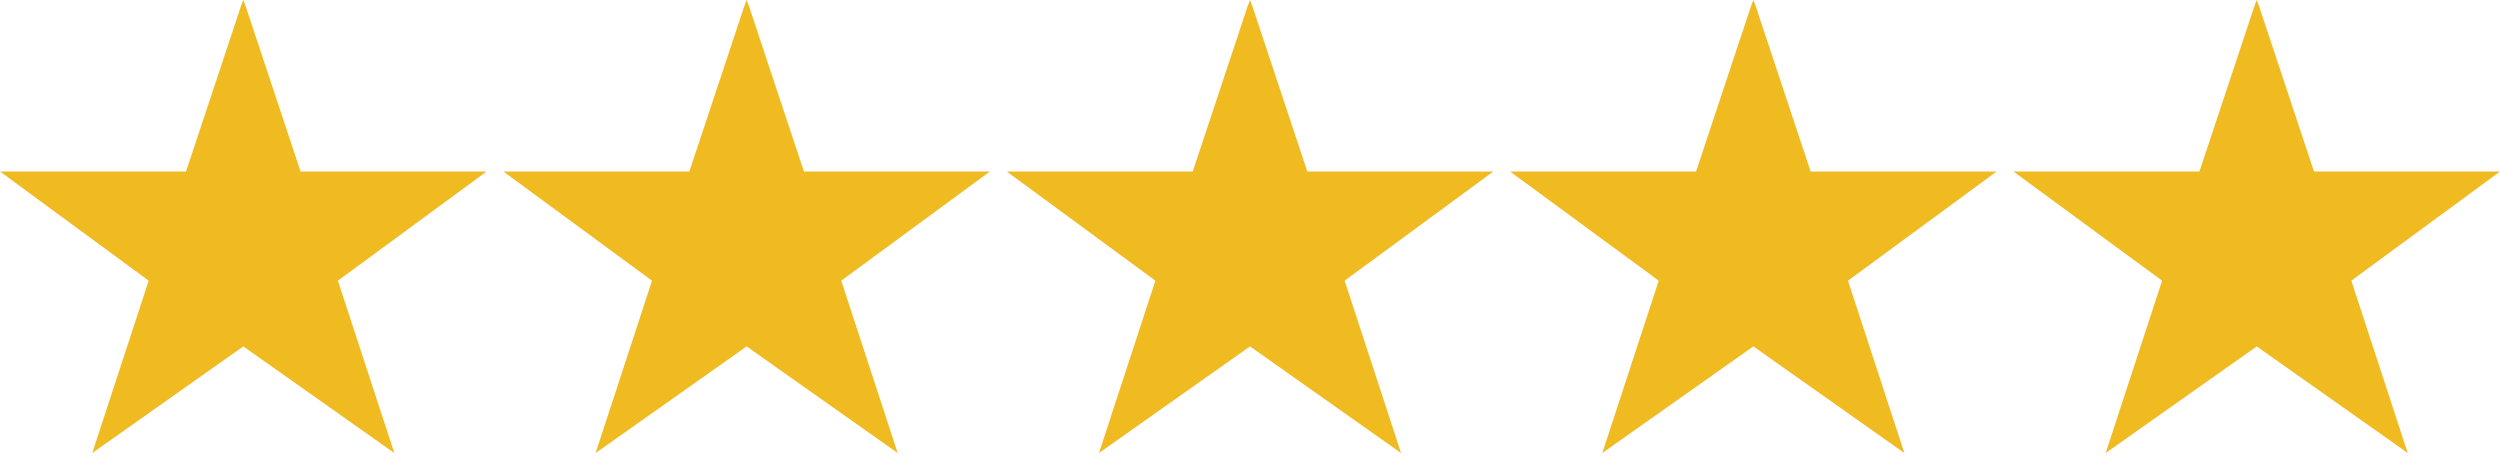
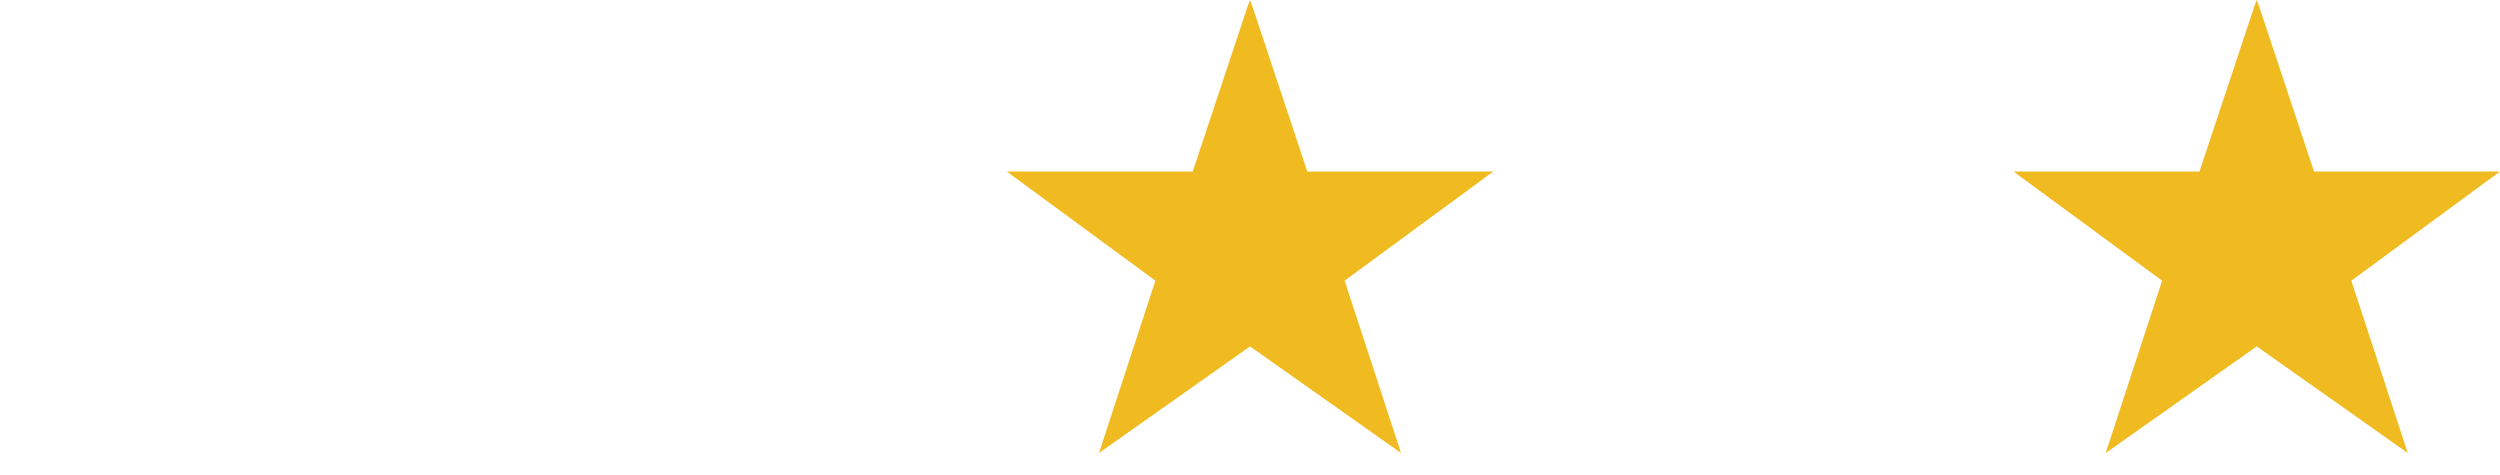
<svg xmlns="http://www.w3.org/2000/svg" fill="none" viewBox="0 0 100 19" height="19" width="100">
  <g clip-path="url(#clip0_390_279)">
-     <path fill="#F0BA21" d="M19.463 6.86H12.023L9.827 0.251L9.73 0L9.632 0.267L7.441 6.86H0L5.947 11.227L3.69 18.121L9.732 13.856L15.773 18.121L13.516 11.227L19.463 6.86Z" />
+     <path fill="#F0BA21" d="M19.463 6.86H12.023L9.827 0.251L9.73 0L9.632 0.267L7.441 6.86H0L5.947 11.227L3.69 18.121L15.773 18.121L13.516 11.227L19.463 6.86Z" />
  </g>
  <g clip-path="url(#clip1_390_279)">
-     <path fill="#F0BA21" d="M39.597 6.86H32.157L29.961 0.251L29.864 0L29.765 0.267L27.575 6.86H20.134L26.081 11.227L23.824 18.121L29.865 13.856L35.907 18.121L33.65 11.227L39.597 6.86Z" />
-   </g>
+     </g>
  <g clip-path="url(#clip2_390_279)">
    <path fill="#F0BA21" d="M59.732 6.86H52.292L50.096 0.251L49.999 0L49.9 0.267L47.709 6.86H40.269L46.215 11.227L43.959 18.121L50 13.856L56.042 18.121L53.785 11.227L59.732 6.86Z" />
  </g>
  <g clip-path="url(#clip3_390_279)">
-     <path fill="#F0BA21" d="M79.865 6.86H72.425L70.23 0.251L70.133 0L70.034 0.267L67.843 6.86H60.402L66.349 11.227L64.092 18.121L70.134 13.856L76.175 18.121L73.919 11.227L79.865 6.86Z" />
-   </g>
+     </g>
  <g clip-path="url(#clip4_390_279)">
    <path fill="#F0BA21" d="M100 6.86H92.56L90.364 0.251L90.268 0L90.169 0.267L87.978 6.86H80.537L86.484 11.227L84.227 18.121L90.269 13.856L96.31 18.121L94.053 11.227L100 6.86Z" />
  </g>
  <defs>
    <clipPath id="clip0_390_279">
-       <rect fill="white" height="18.121" width="19.463" />
-     </clipPath>
+       </clipPath>
    <clipPath id="clip1_390_279">
      <rect transform="translate(20.134)" fill="white" height="18.121" width="19.463" />
    </clipPath>
    <clipPath id="clip2_390_279">
      <rect transform="translate(40.269)" fill="white" height="18.121" width="19.463" />
    </clipPath>
    <clipPath id="clip3_390_279">
      <rect transform="translate(60.402)" fill="white" height="18.121" width="19.463" />
    </clipPath>
    <clipPath id="clip4_390_279">
      <rect transform="translate(80.537)" fill="white" height="18.121" width="19.463" />
    </clipPath>
  </defs>
</svg>